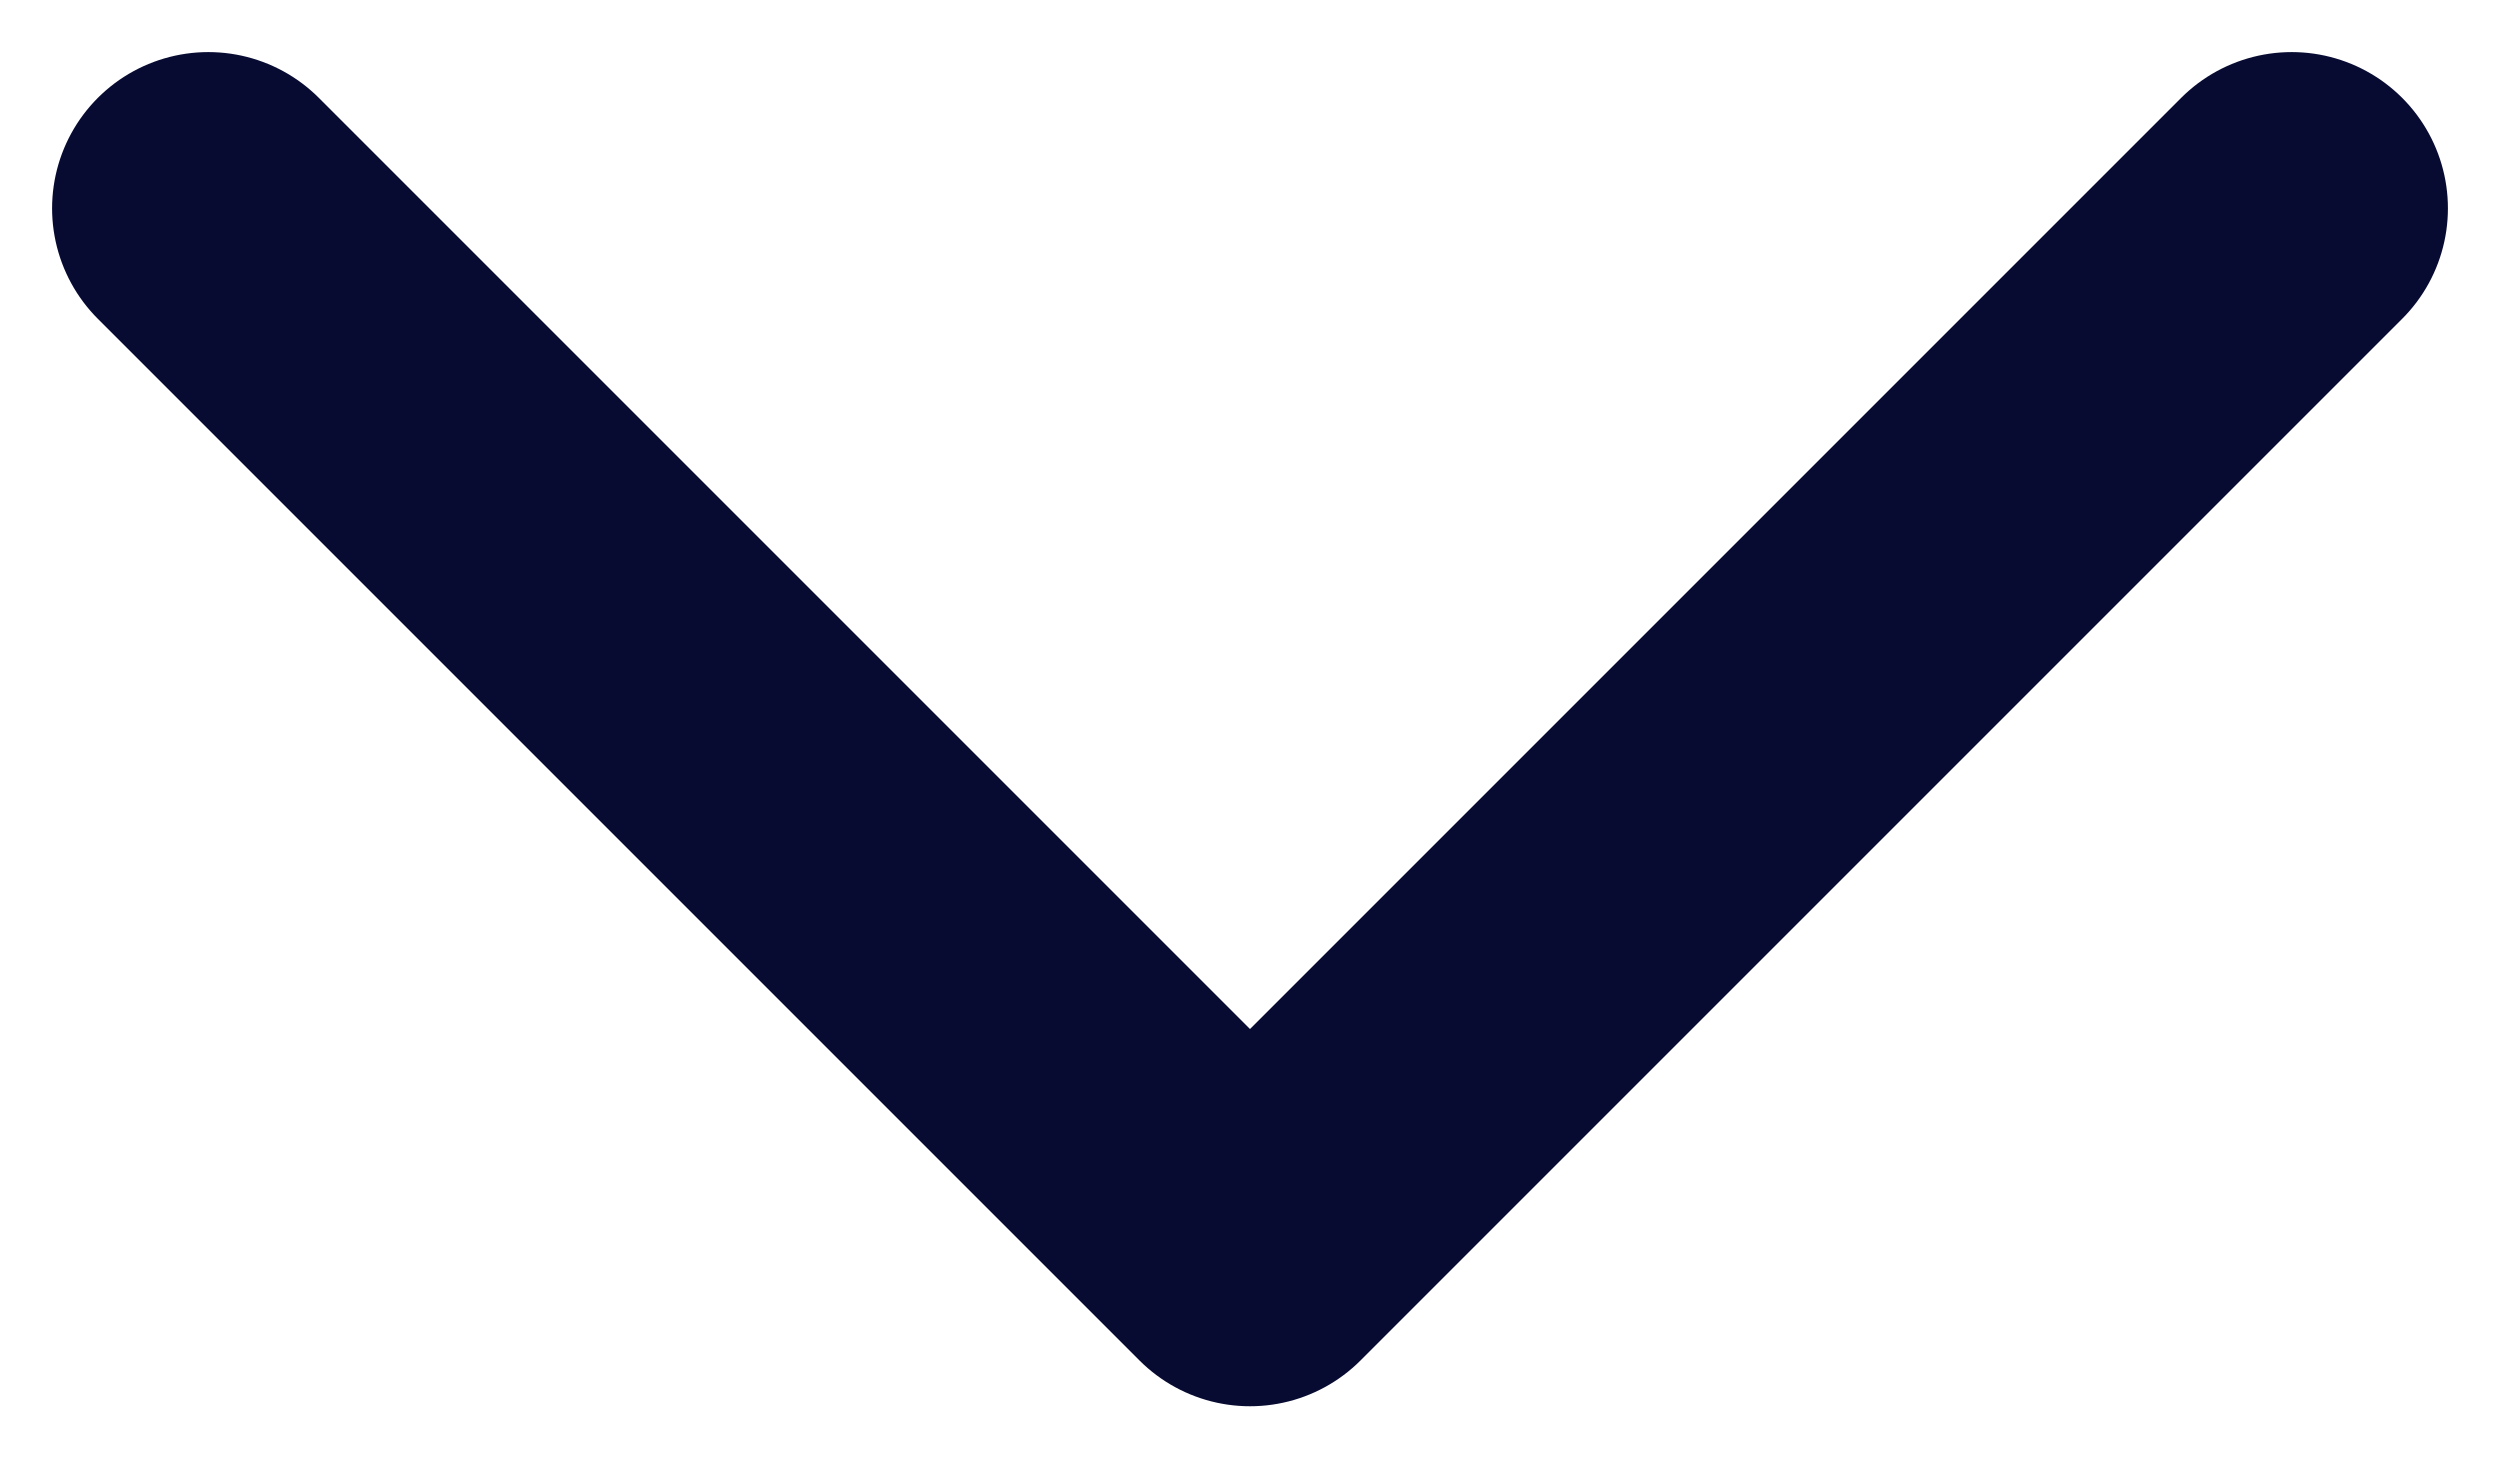
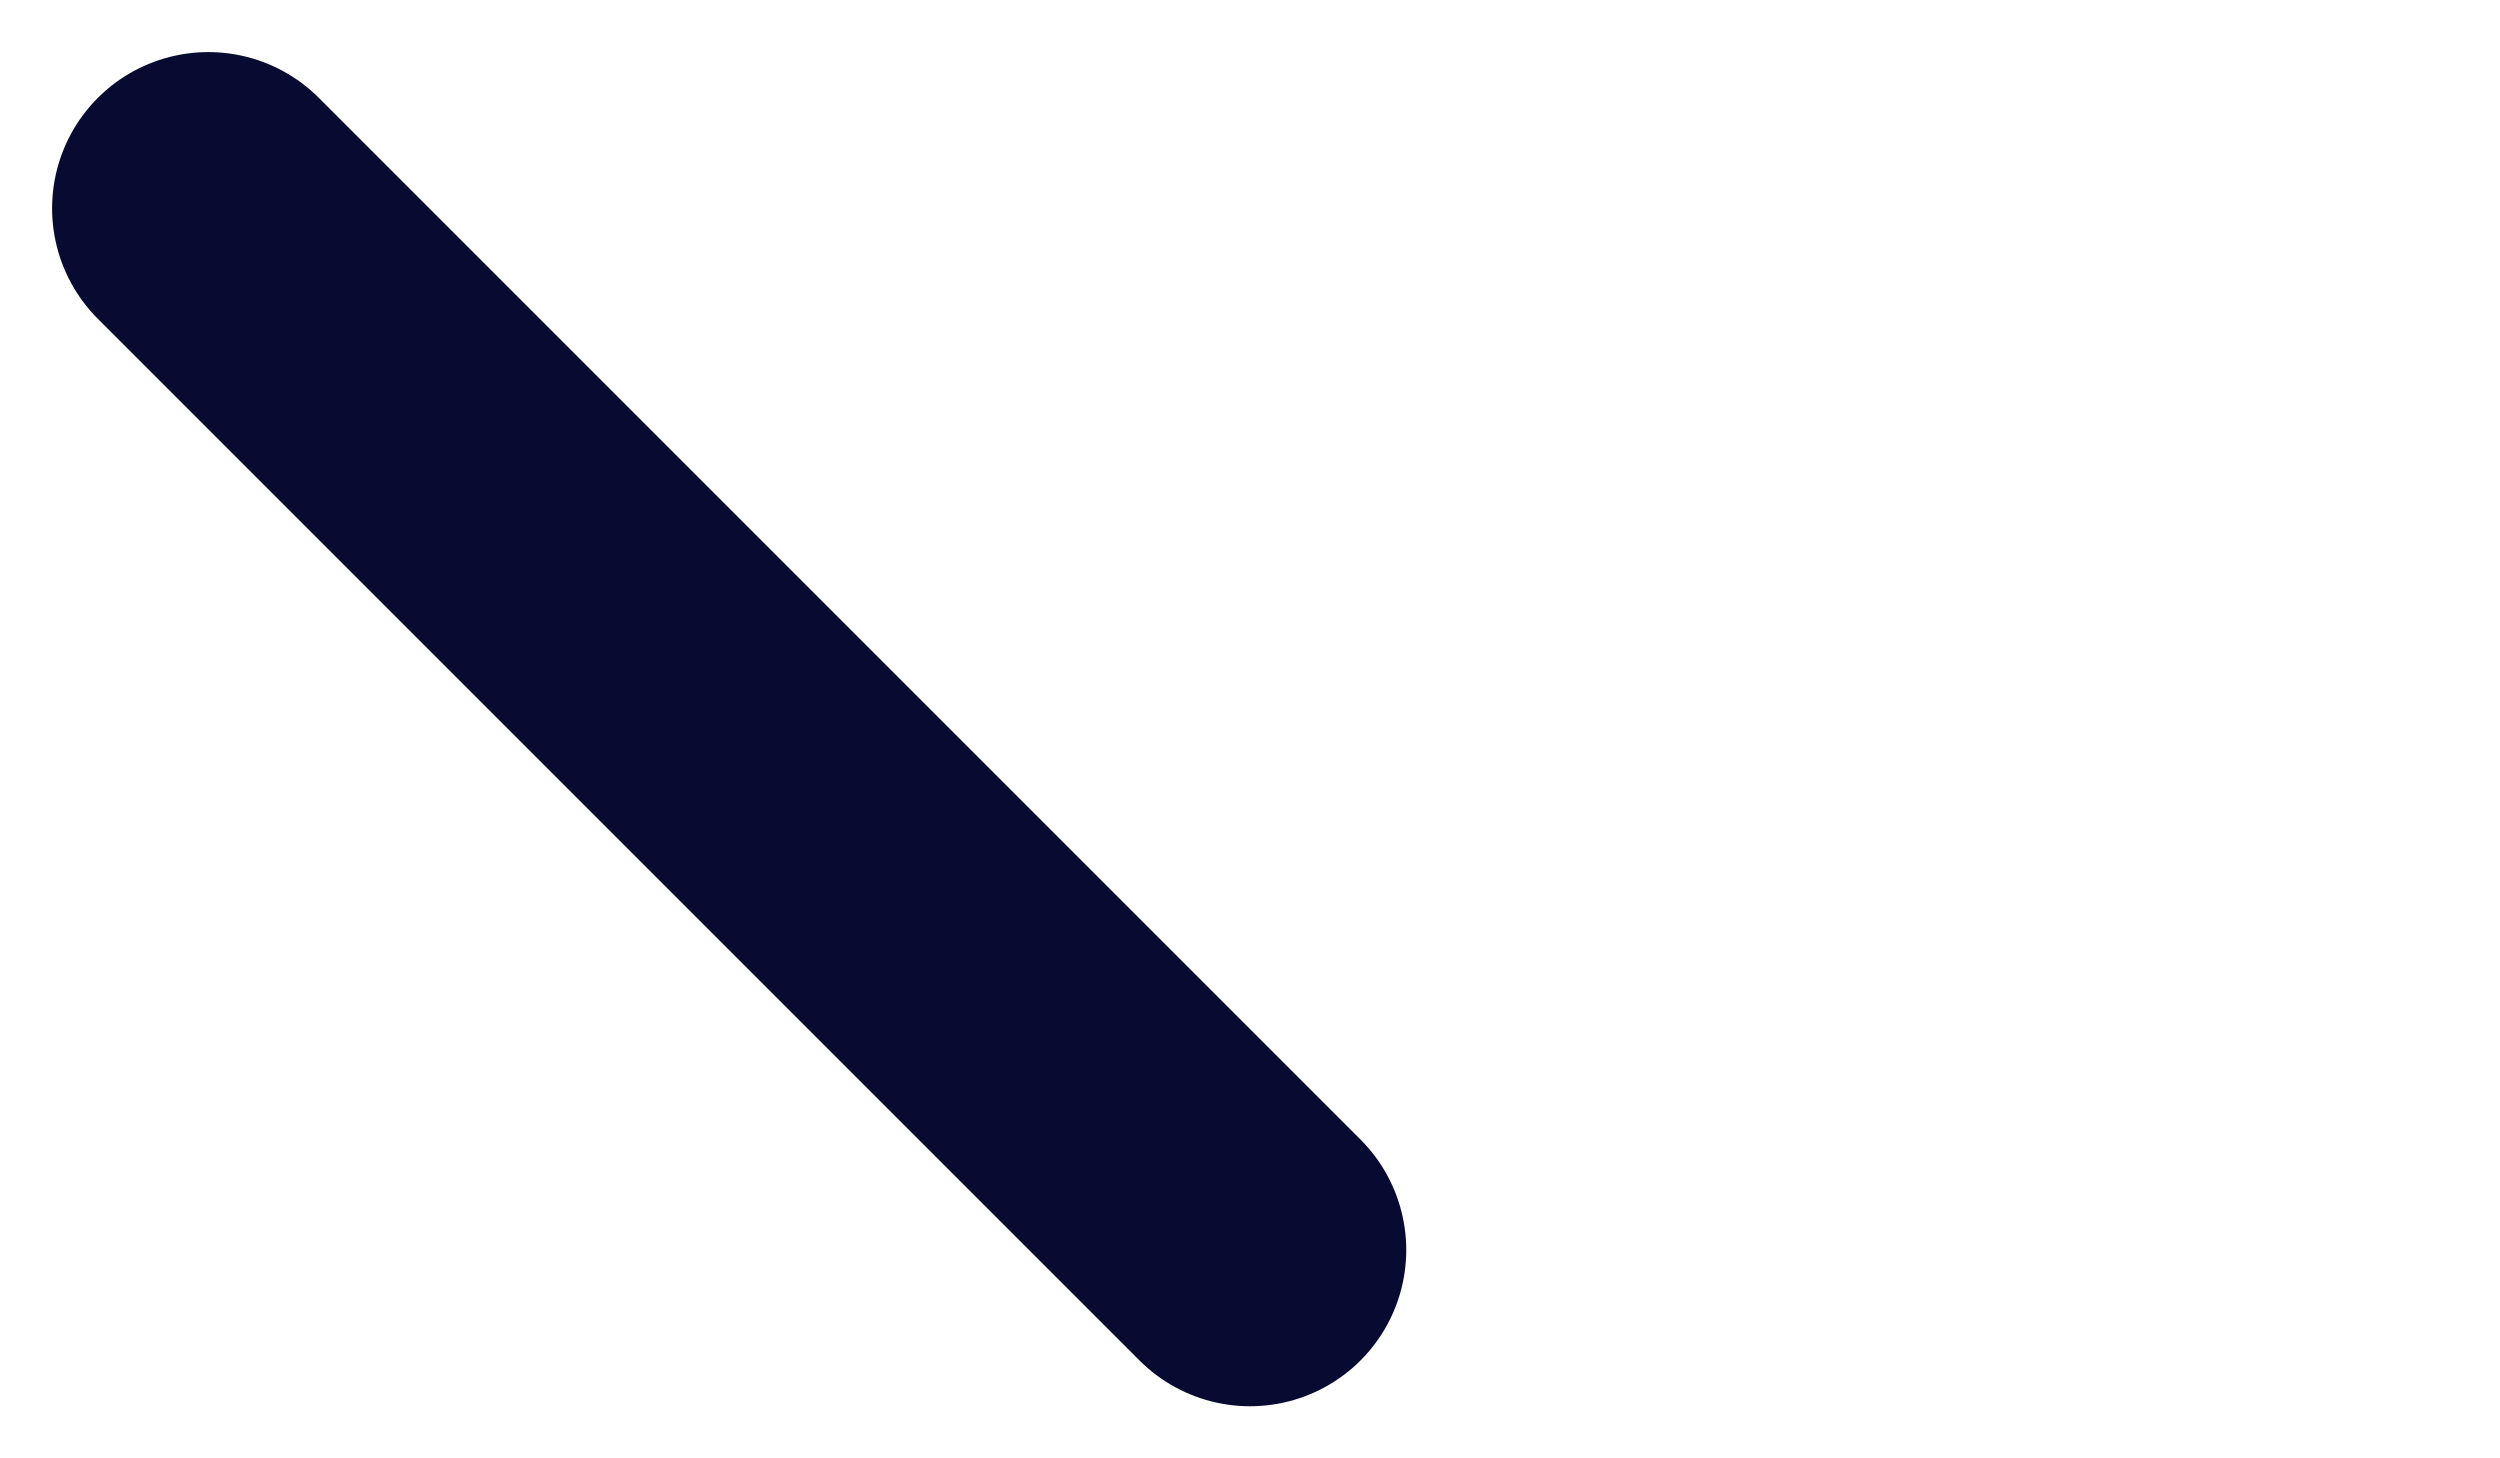
<svg xmlns="http://www.w3.org/2000/svg" width="12" height="7" viewBox="0 0 12 7" fill="none">
-   <path d="M1 1L6 6L11 1" stroke="#070B31" stroke-width="1.5" stroke-linecap="round" stroke-linejoin="round" />
+   <path d="M1 1L6 6" stroke="#070B31" stroke-width="1.5" stroke-linecap="round" stroke-linejoin="round" />
</svg>